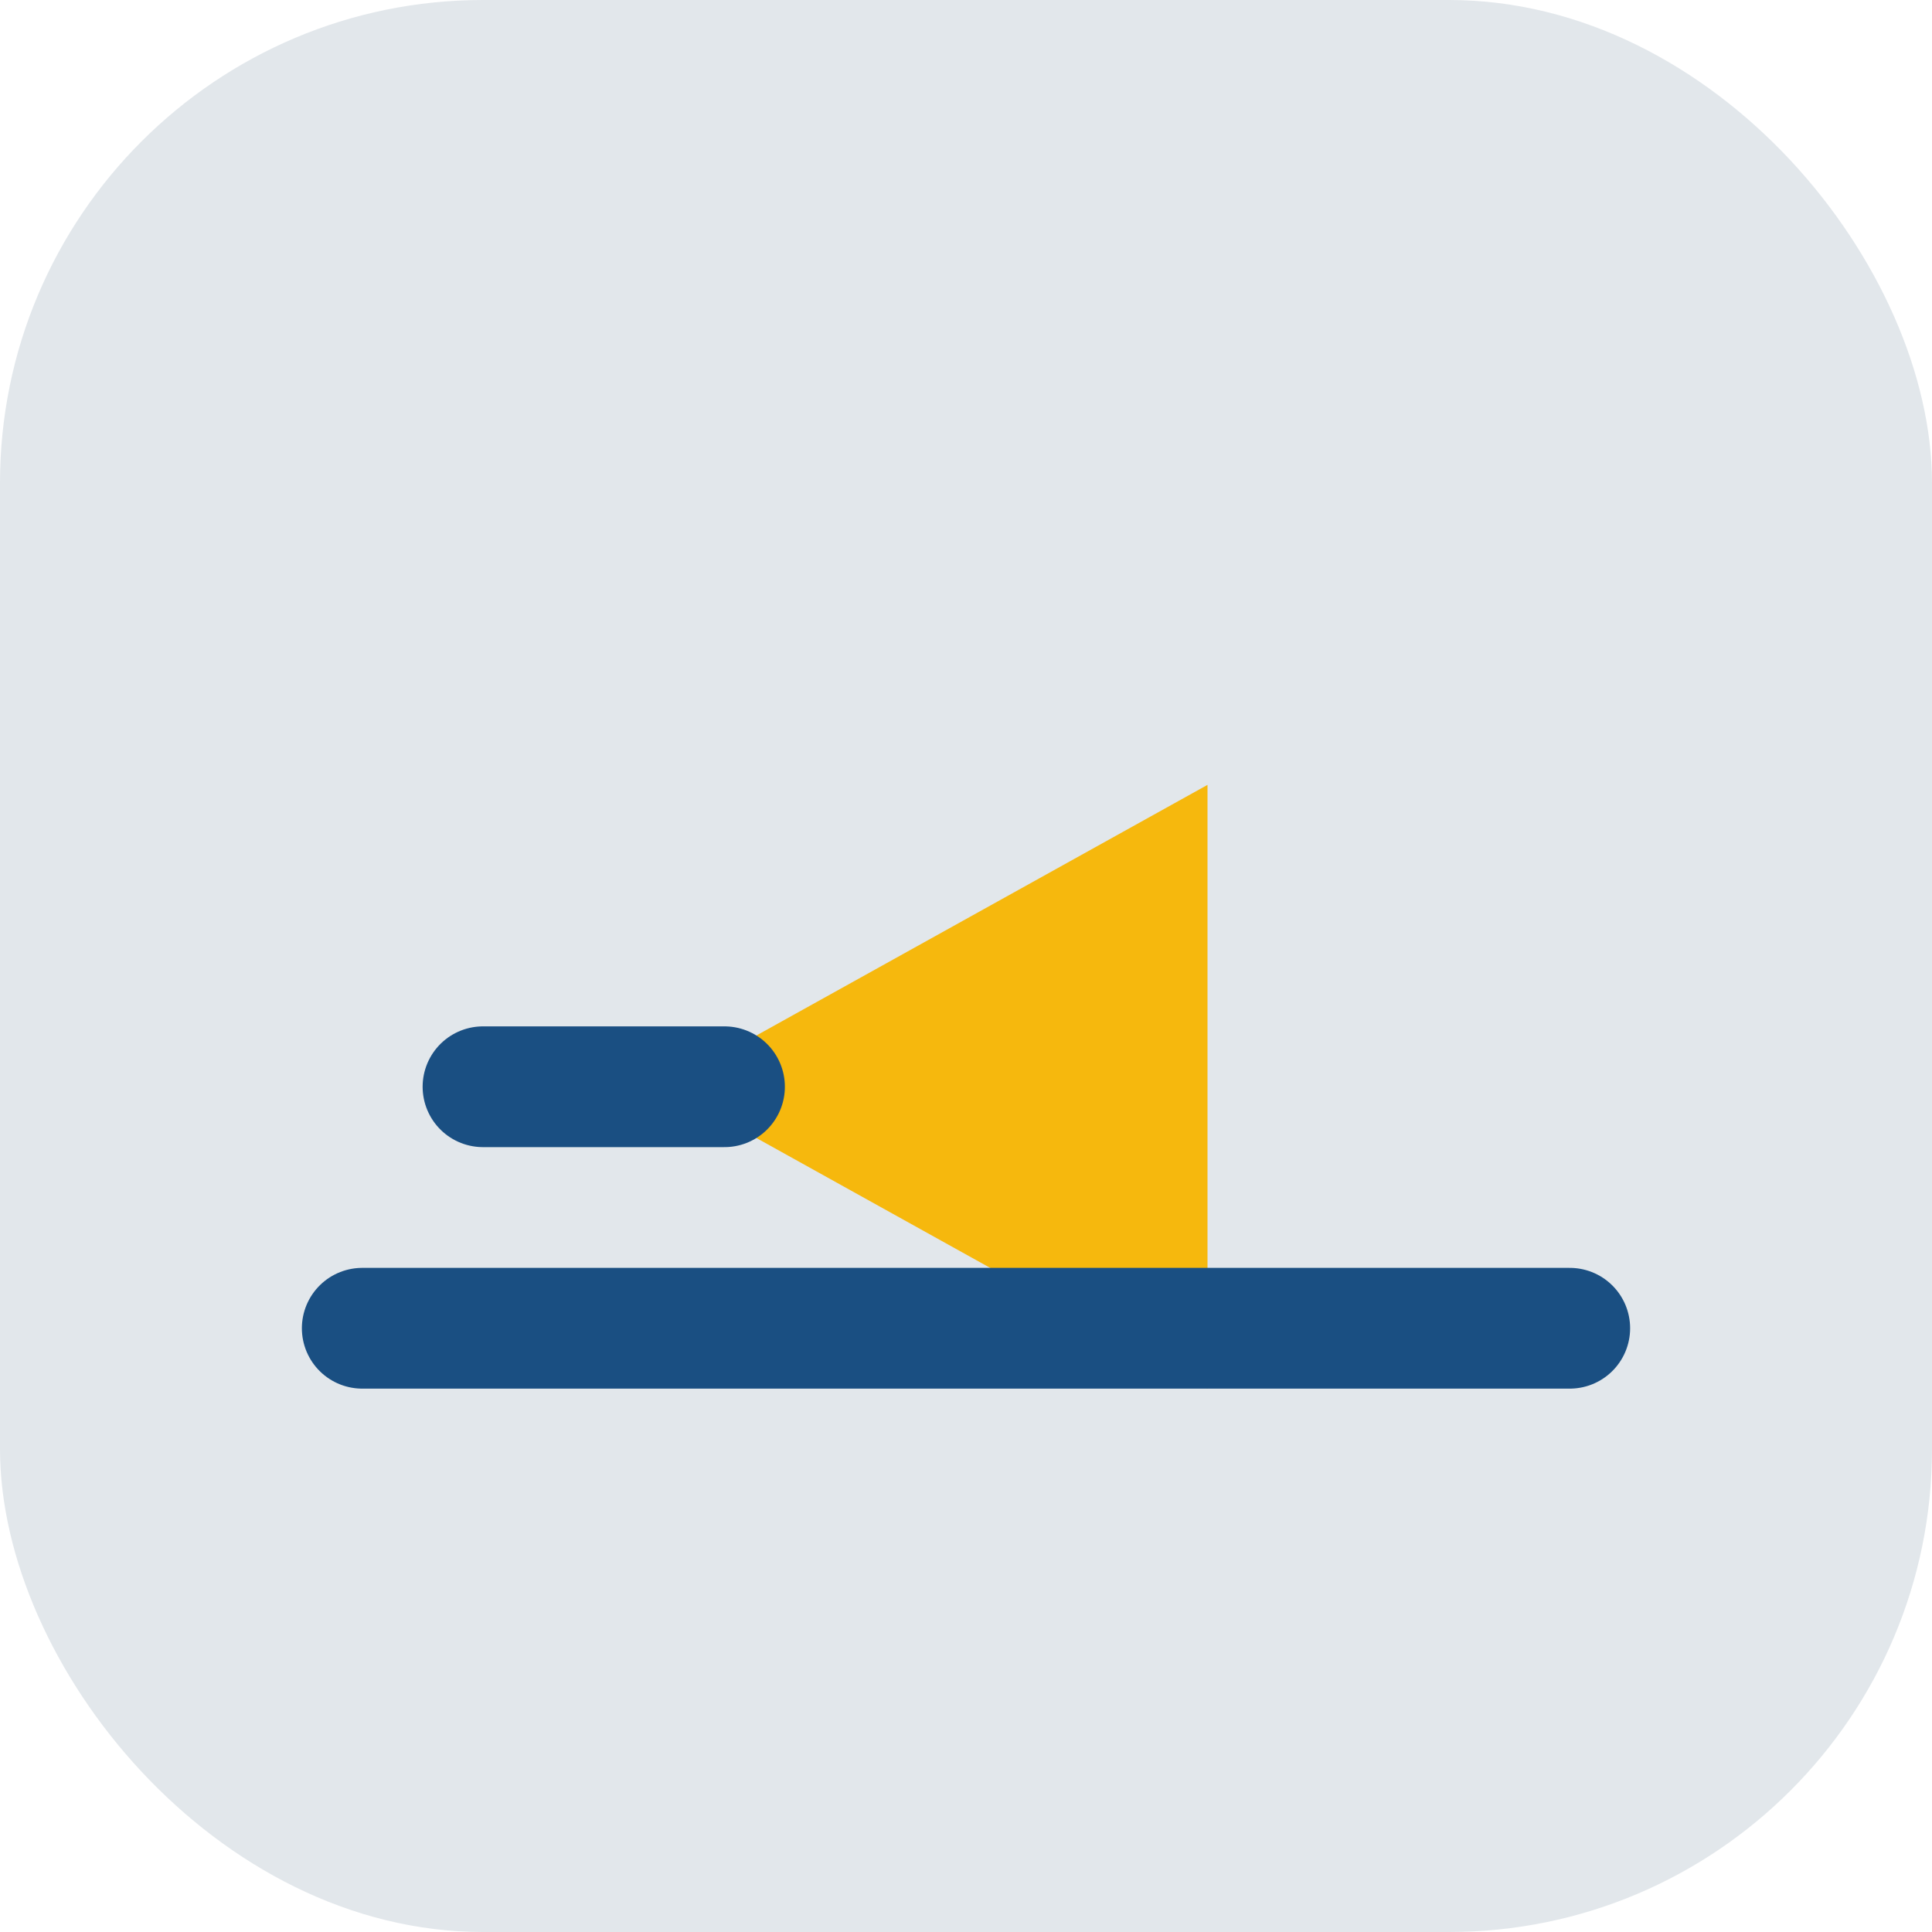
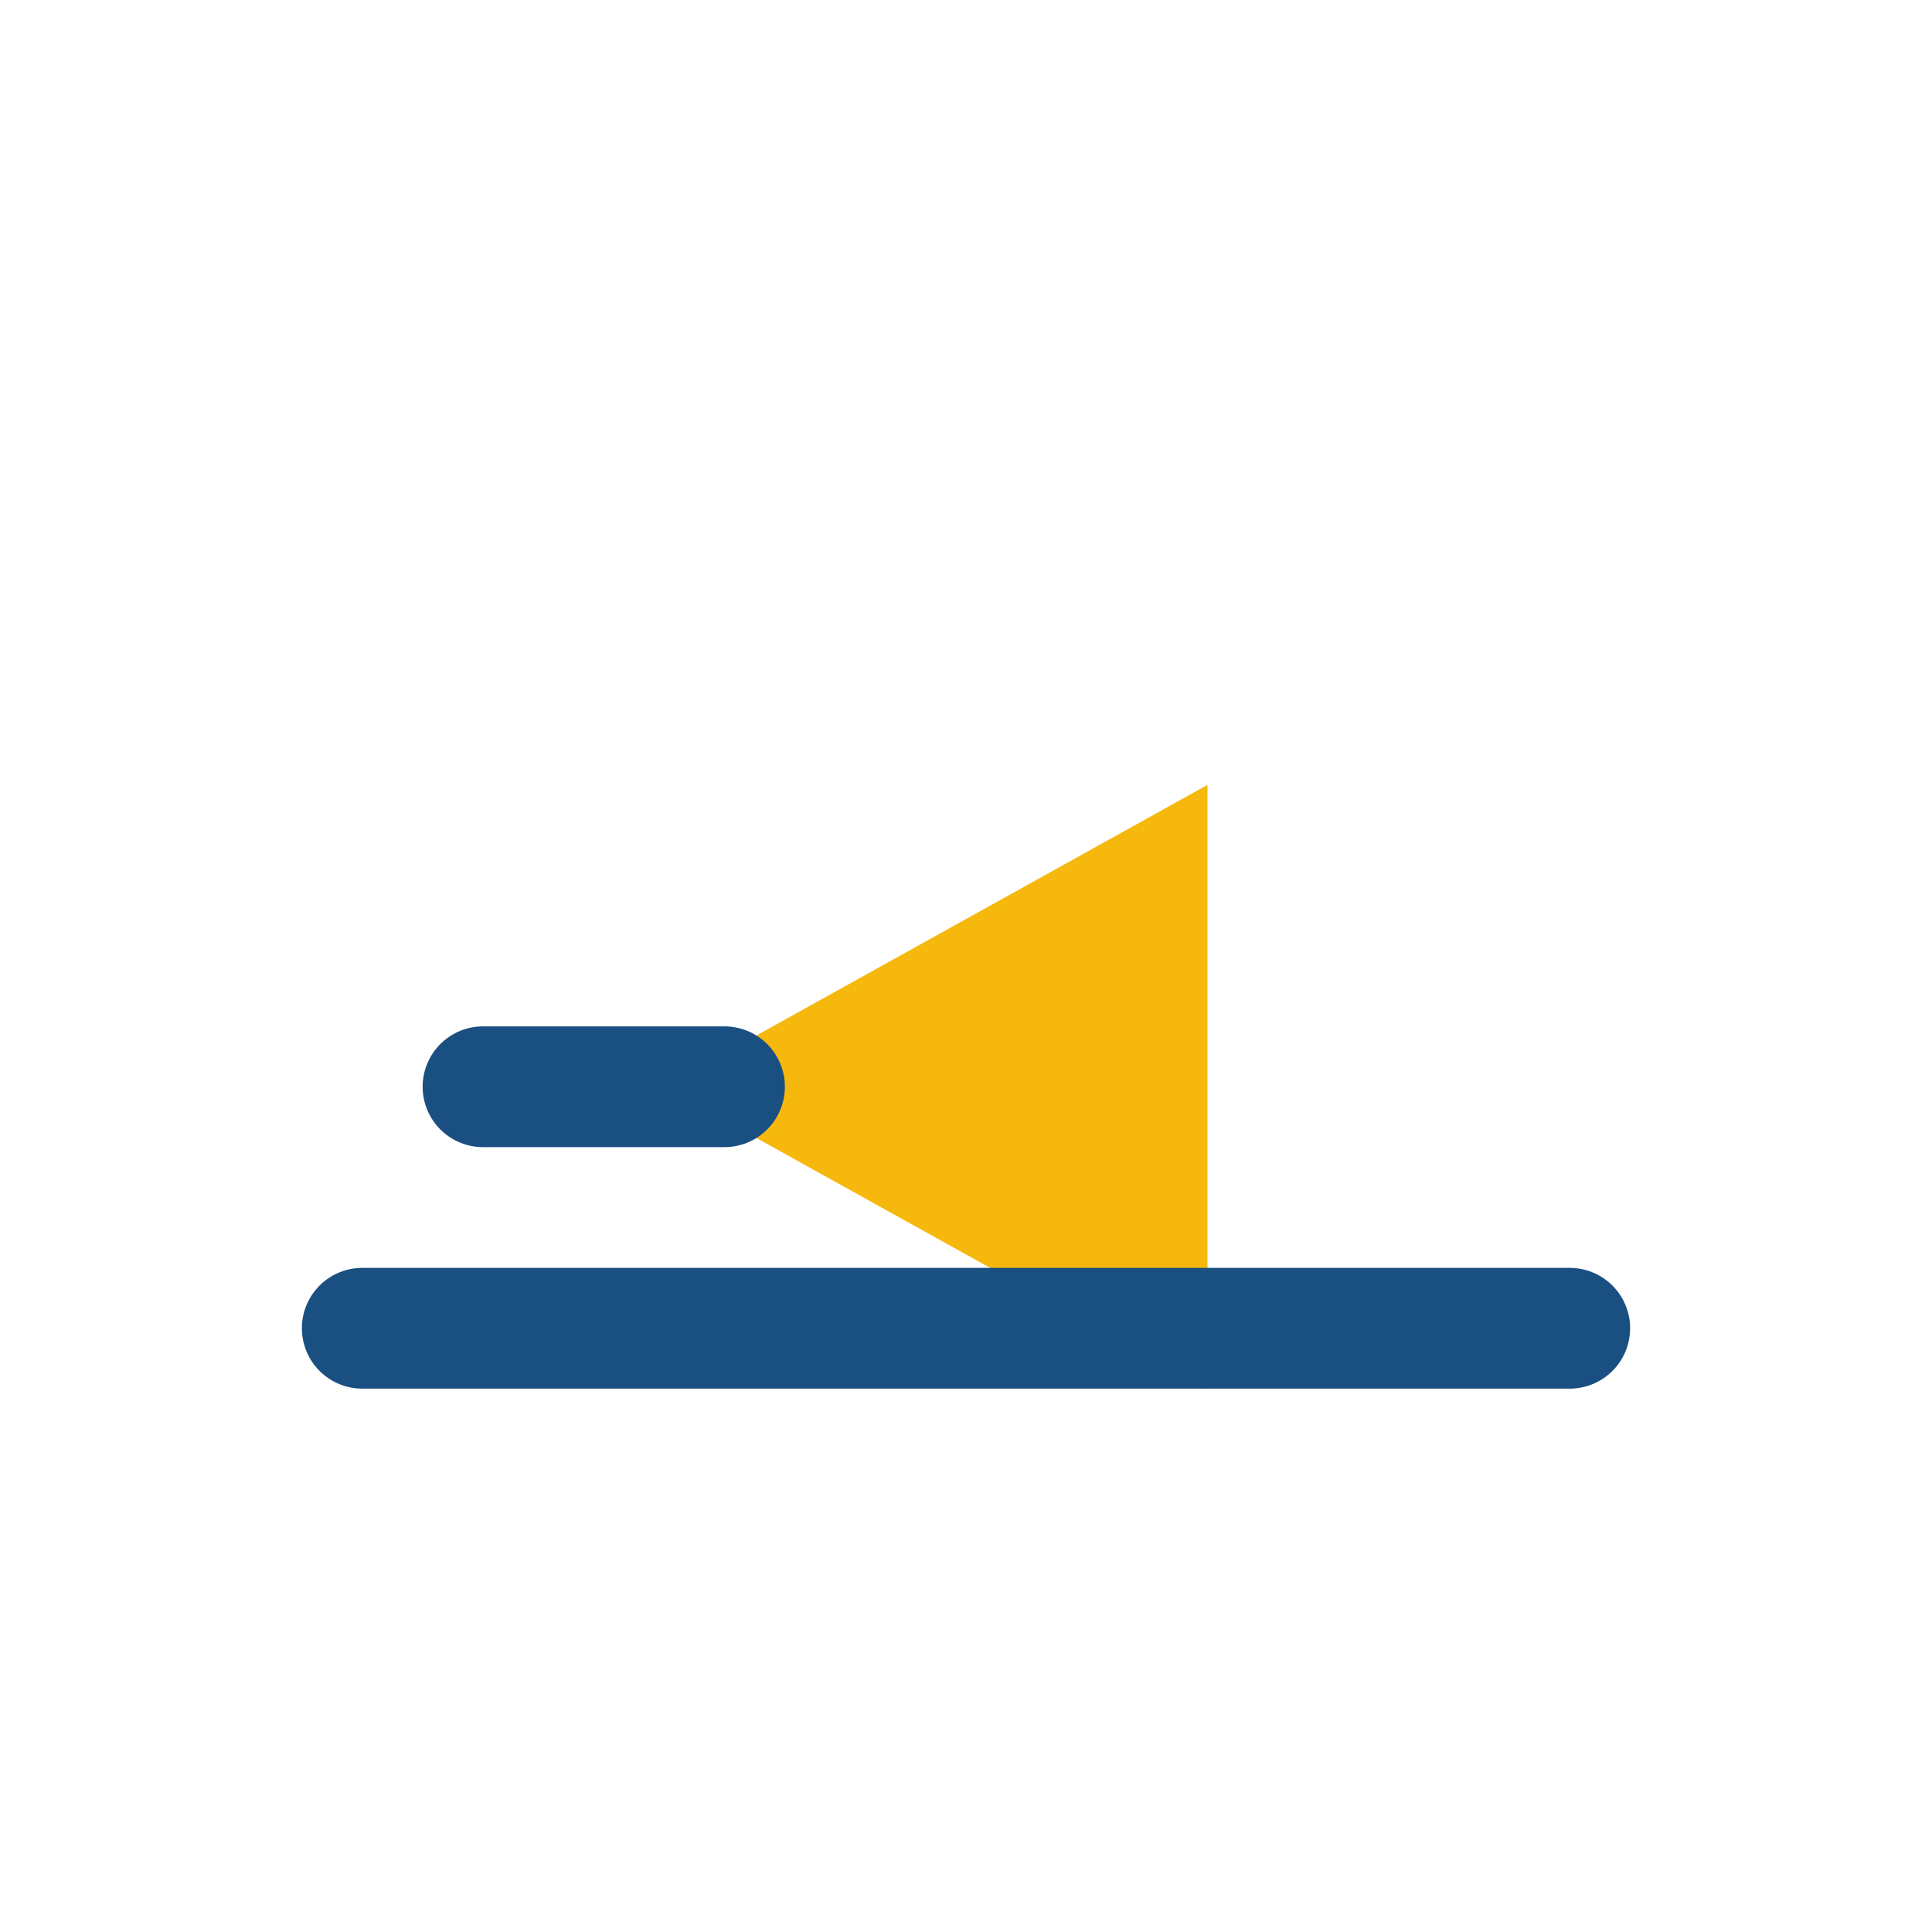
<svg xmlns="http://www.w3.org/2000/svg" width="32" height="32" viewBox="0 0 32 32">
-   <rect fill="#E2E7EB" width="32" height="32" rx="8" />
  <path d="M11 18l9-5v10l-9-5z" fill="#F6B80D" />
  <path d="M6 22h20M8 18h4" stroke="#1A4F82" stroke-width="2" stroke-linecap="round" />
</svg>